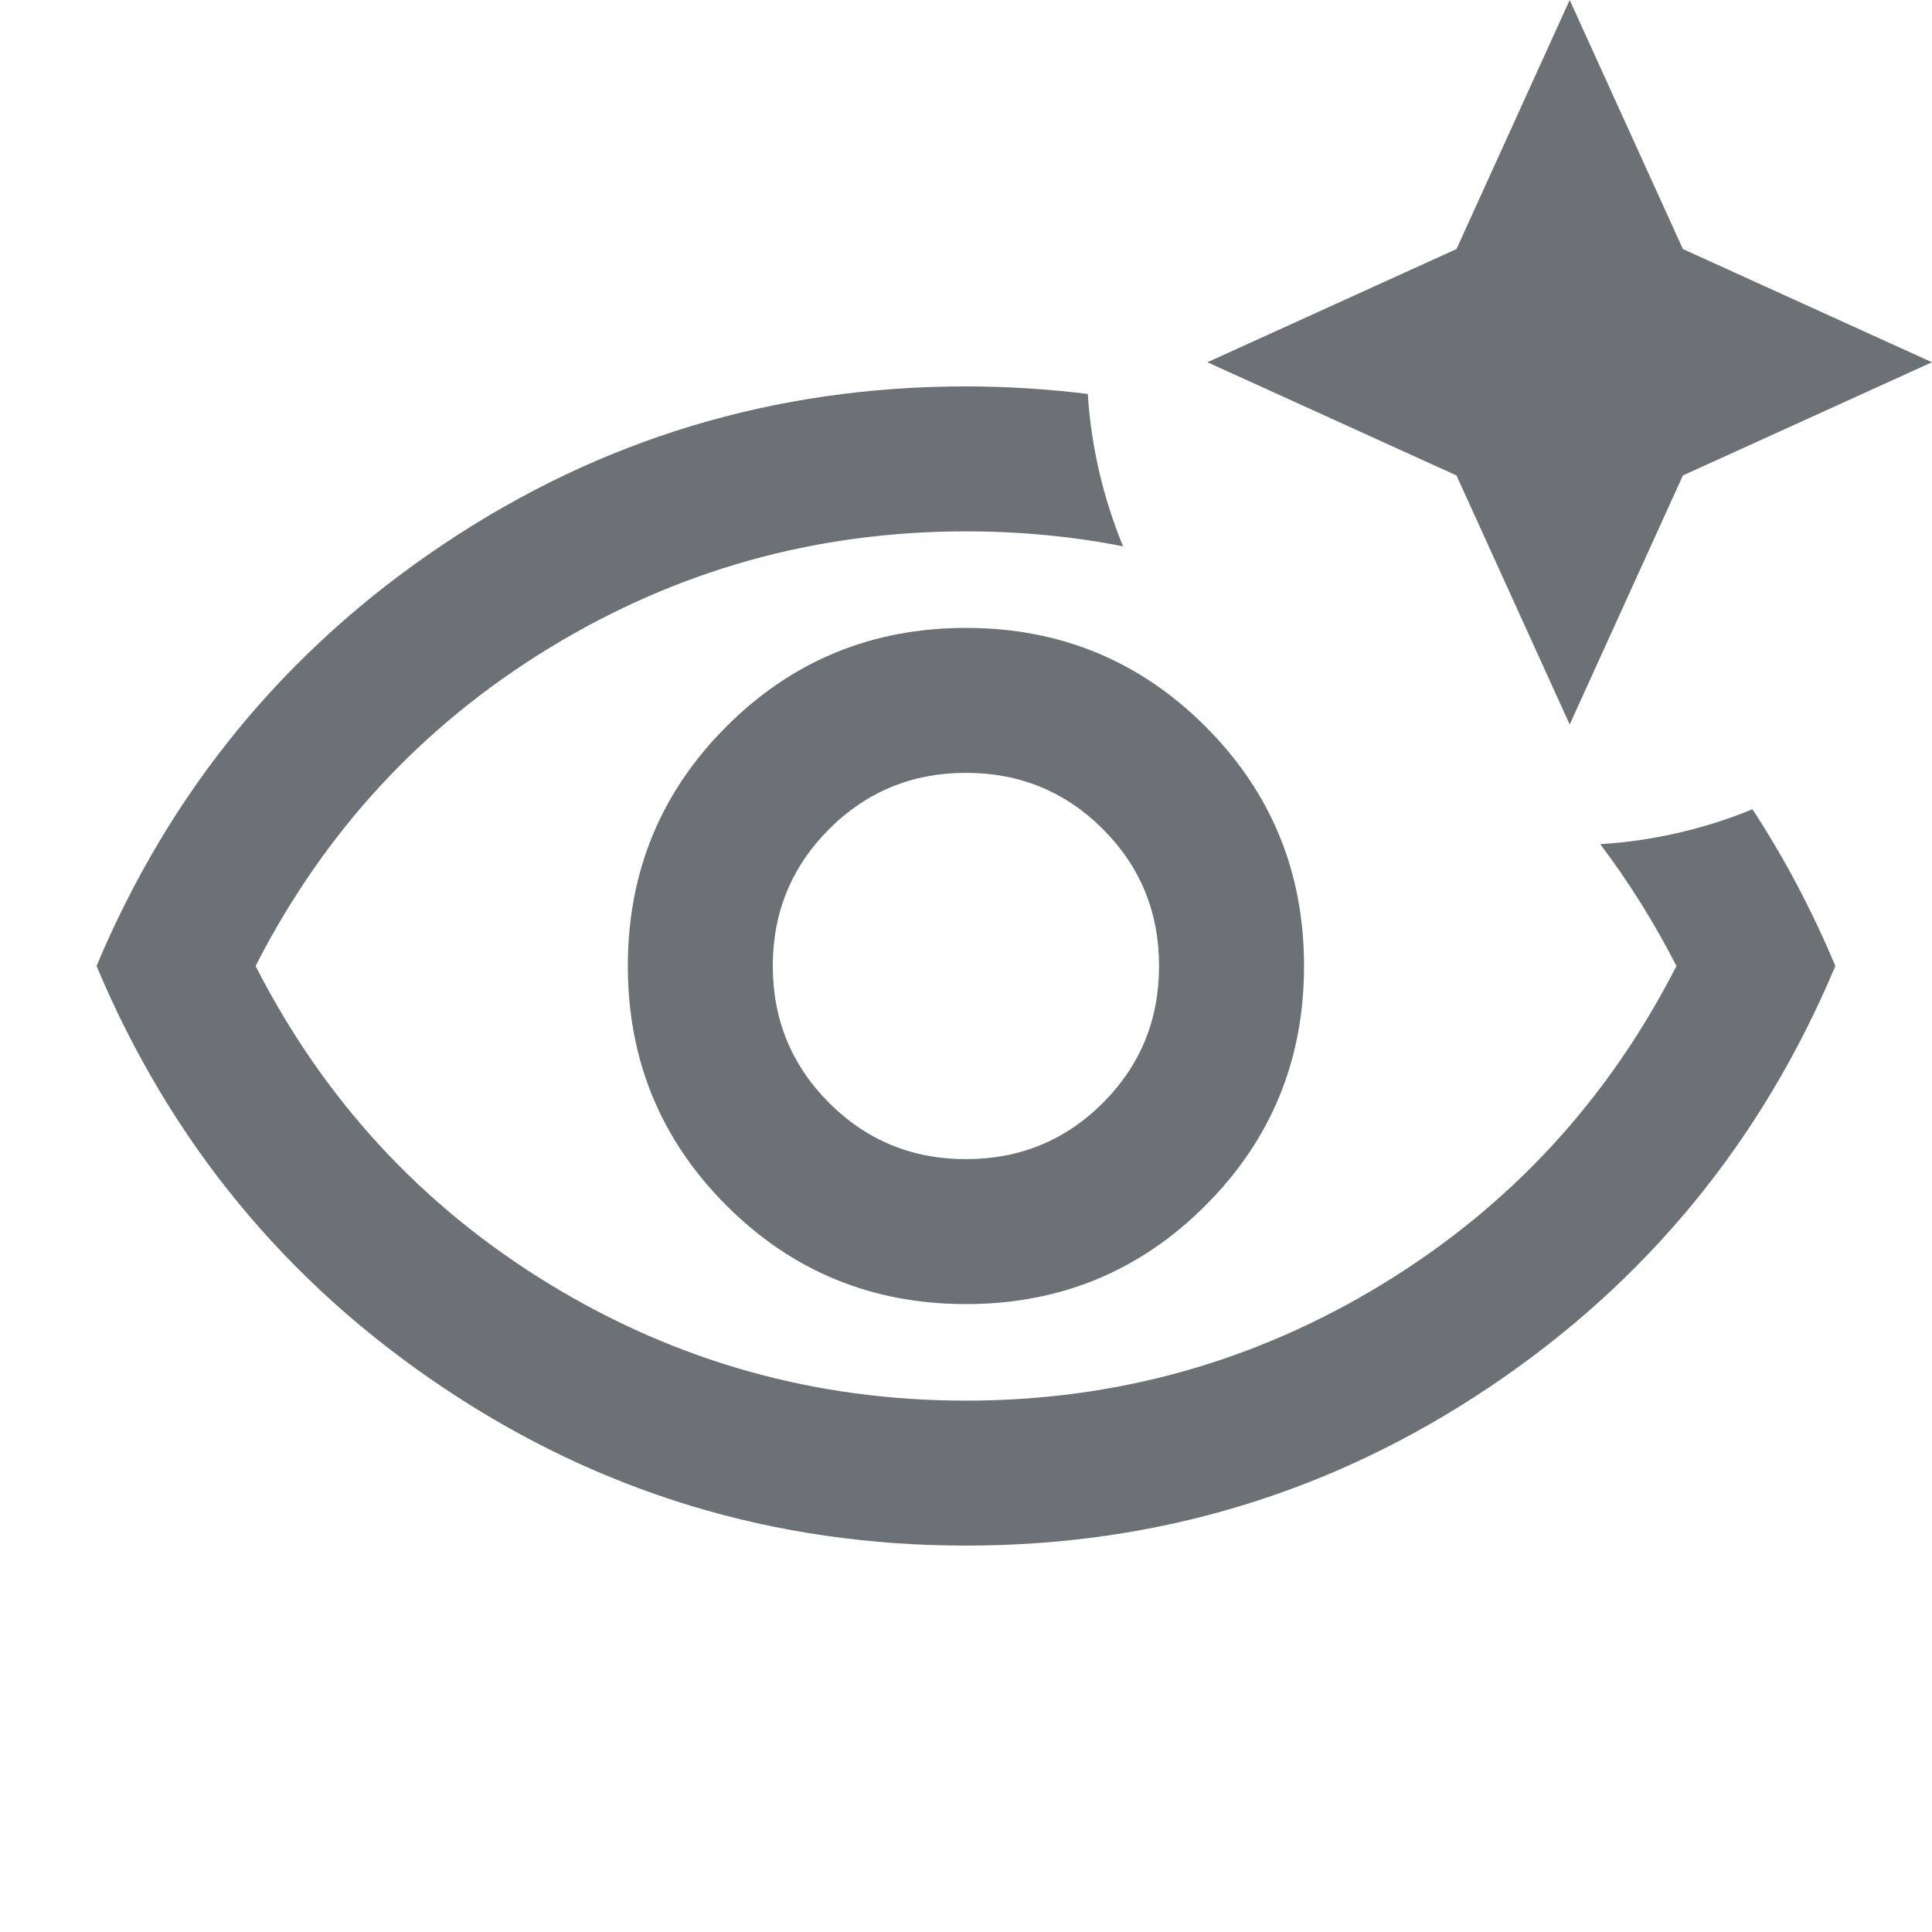
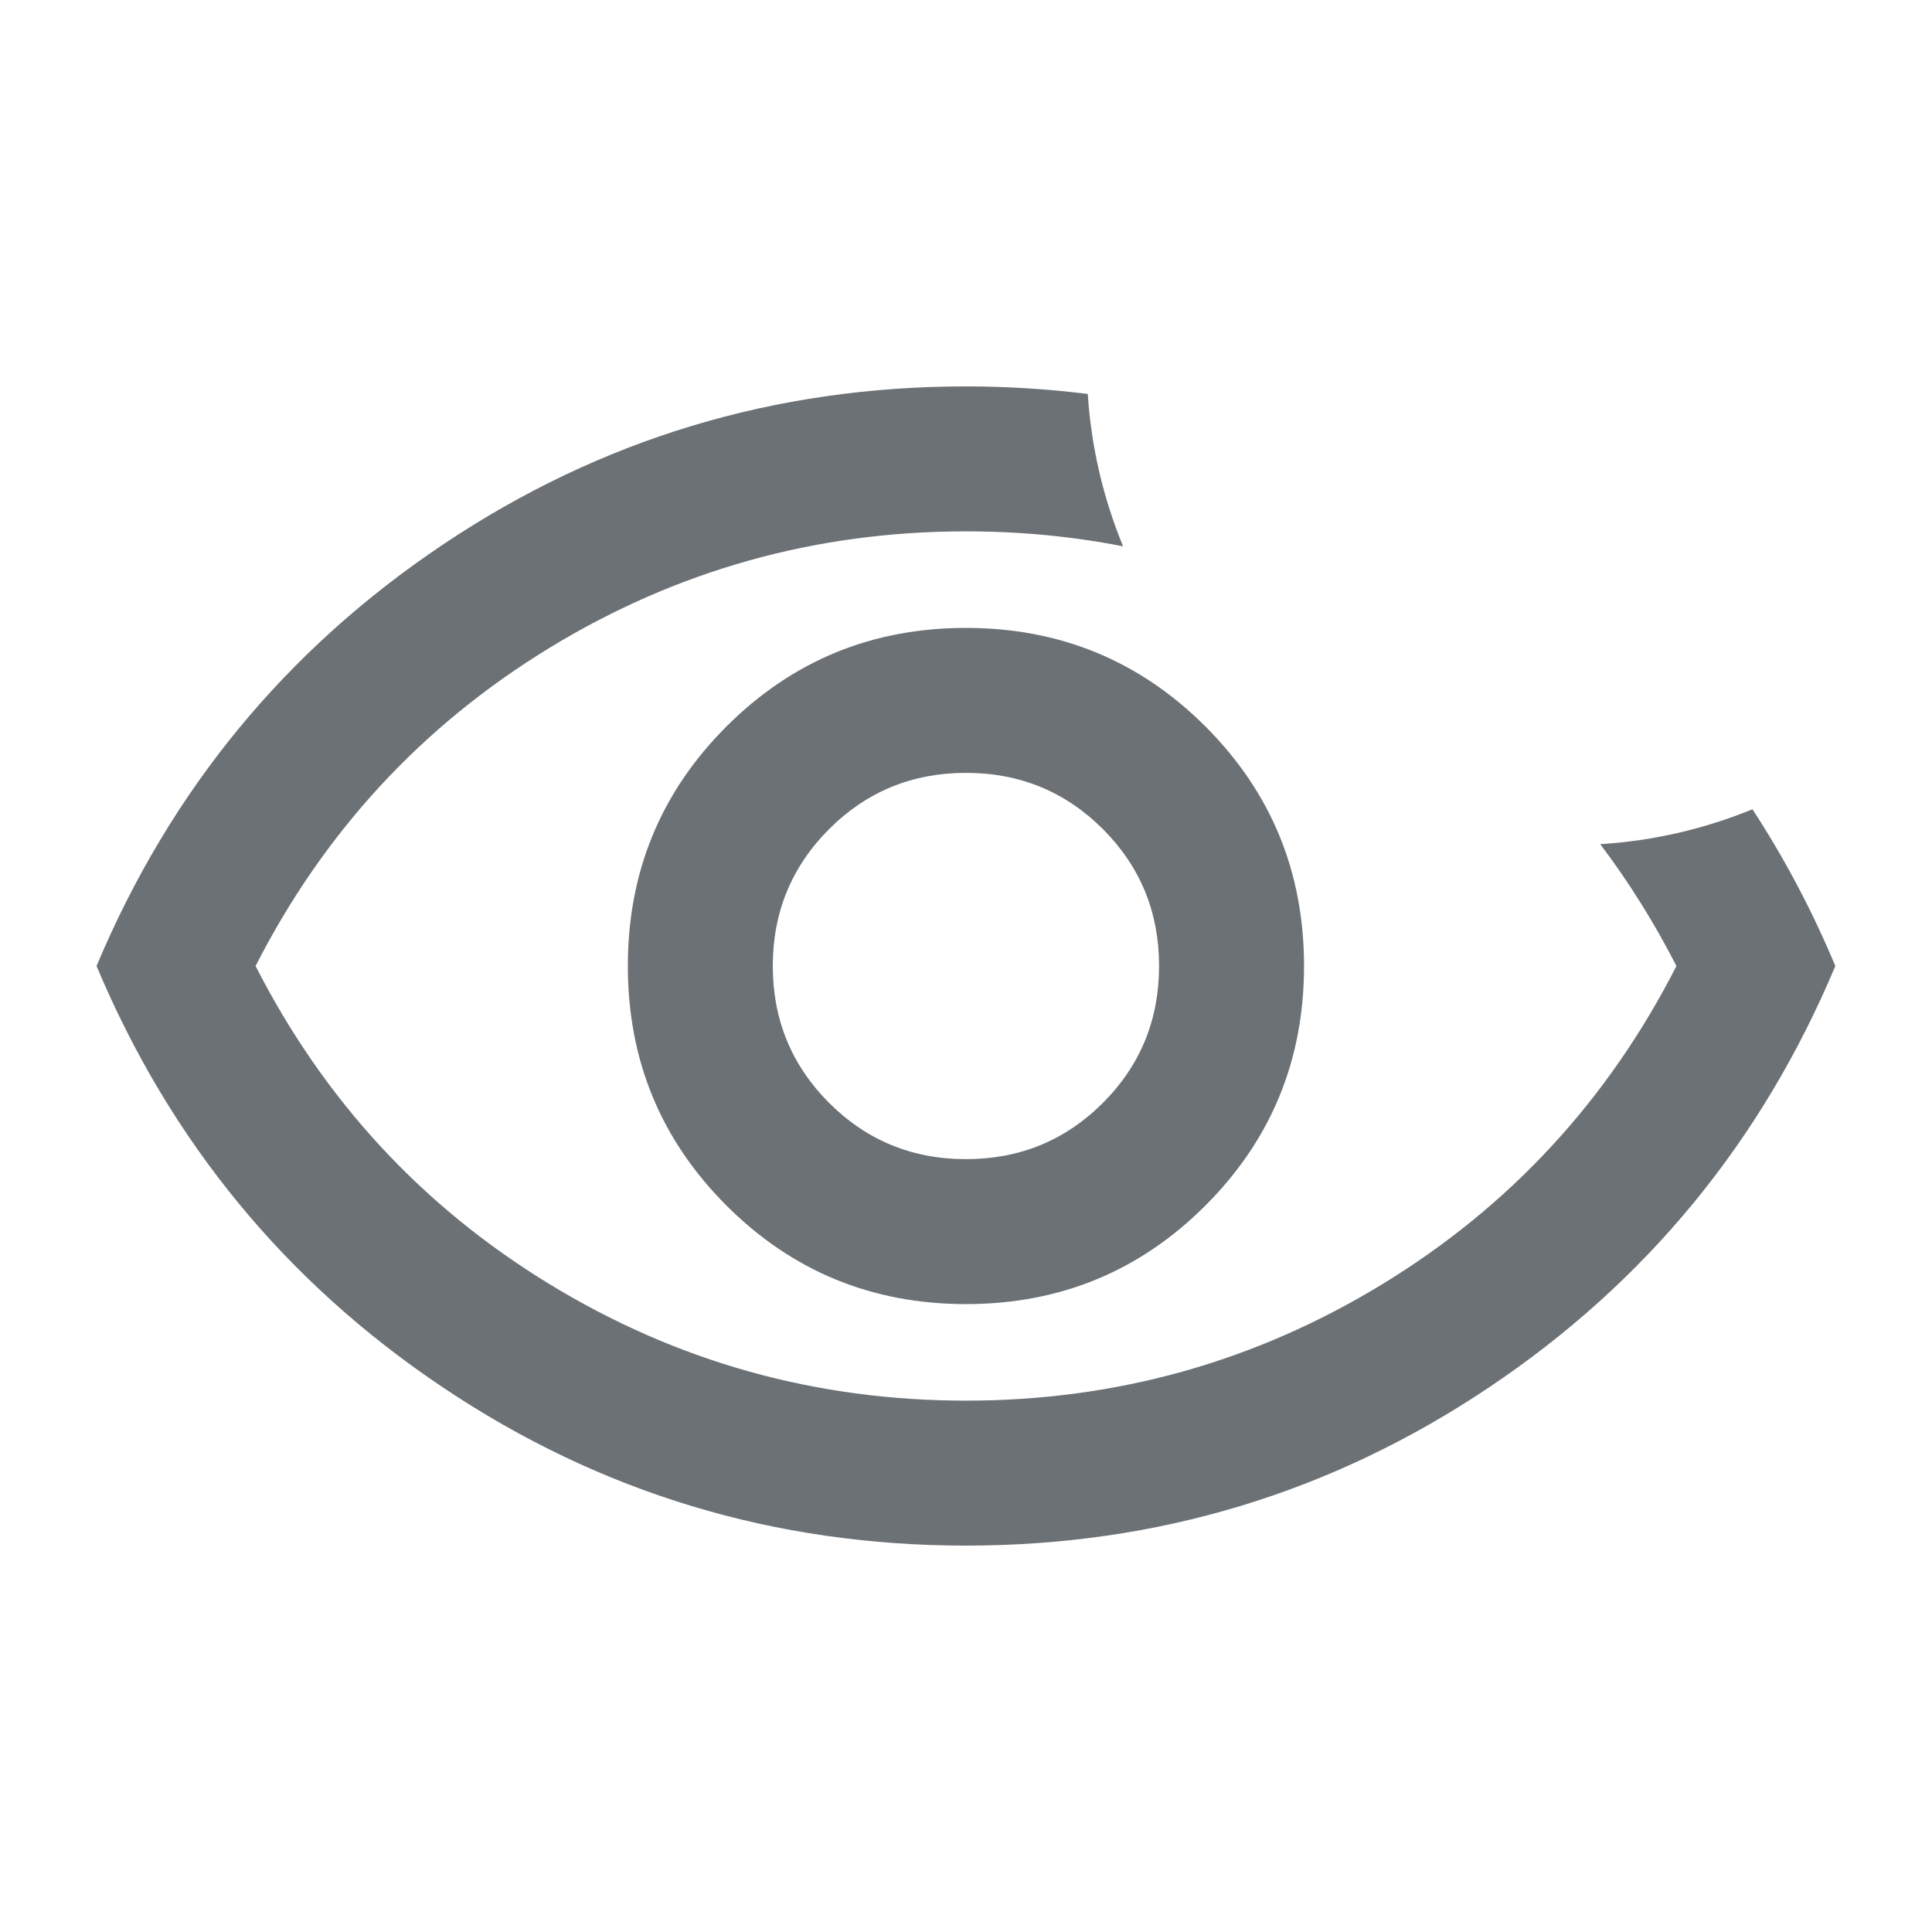
<svg xmlns="http://www.w3.org/2000/svg" width="32" height="32" viewBox="0 0 32 32" fill="none">
  <path d="M15.999 6.4C16.685 6.4 17.357 6.444 18.017 6.525C18.074 7.414 18.278 8.263 18.602 9.049C17.759 8.883 16.891 8.801 15.999 8.801C13.51 8.801 11.21 9.444 9.099 10.732C6.988 12.021 5.367 13.778 4.233 16C5.367 18.222 6.988 19.979 9.099 21.268C11.21 22.556 13.51 23.199 15.999 23.199C18.488 23.199 20.788 22.556 22.899 21.268C25.011 19.979 26.633 18.222 27.767 16C27.398 15.278 26.976 14.606 26.505 13.982C27.393 13.927 28.24 13.726 29.026 13.404C29.554 14.211 30.012 15.076 30.399 16C29.177 18.911 27.263 21.238 24.659 22.982C22.055 24.727 19.168 25.6 15.999 25.6C12.83 25.6 9.943 24.727 7.339 22.982C4.735 21.238 2.821 18.911 1.599 16C2.821 13.089 4.735 10.762 7.339 9.018C9.943 7.273 12.83 6.4 15.999 6.4Z" fill="#6C7176" />
  <path fill-rule="evenodd" clip-rule="evenodd" d="M15.999 10.4C17.555 10.4 18.877 10.944 19.966 12.033C21.055 13.122 21.599 14.444 21.599 16C21.599 17.556 21.055 18.878 19.966 19.967C18.877 21.056 17.555 21.6 15.999 21.6C14.444 21.6 13.121 21.056 12.032 19.967C10.943 18.878 10.399 17.555 10.399 16C10.399 14.444 10.943 13.122 12.032 12.033C13.121 10.944 14.444 10.4 15.999 10.4ZM15.999 12.801C15.111 12.801 14.355 13.111 13.733 13.732C13.111 14.355 12.8 15.111 12.8 16C12.8 16.889 13.111 17.645 13.733 18.268C14.355 18.889 15.111 19.199 15.999 19.199C16.888 19.199 17.644 18.89 18.267 18.268C18.889 17.645 19.198 16.889 19.198 16C19.198 15.111 18.889 14.355 18.267 13.732C17.644 13.11 16.888 12.801 15.999 12.801Z" fill="#6C7176" />
-   <path d="M25.999 12L27.874 7.875L31.999 6L27.874 4.125L25.999 0L24.124 4.125L19.999 6L24.124 7.875L25.999 12Z" fill="#6C7176" />
</svg>